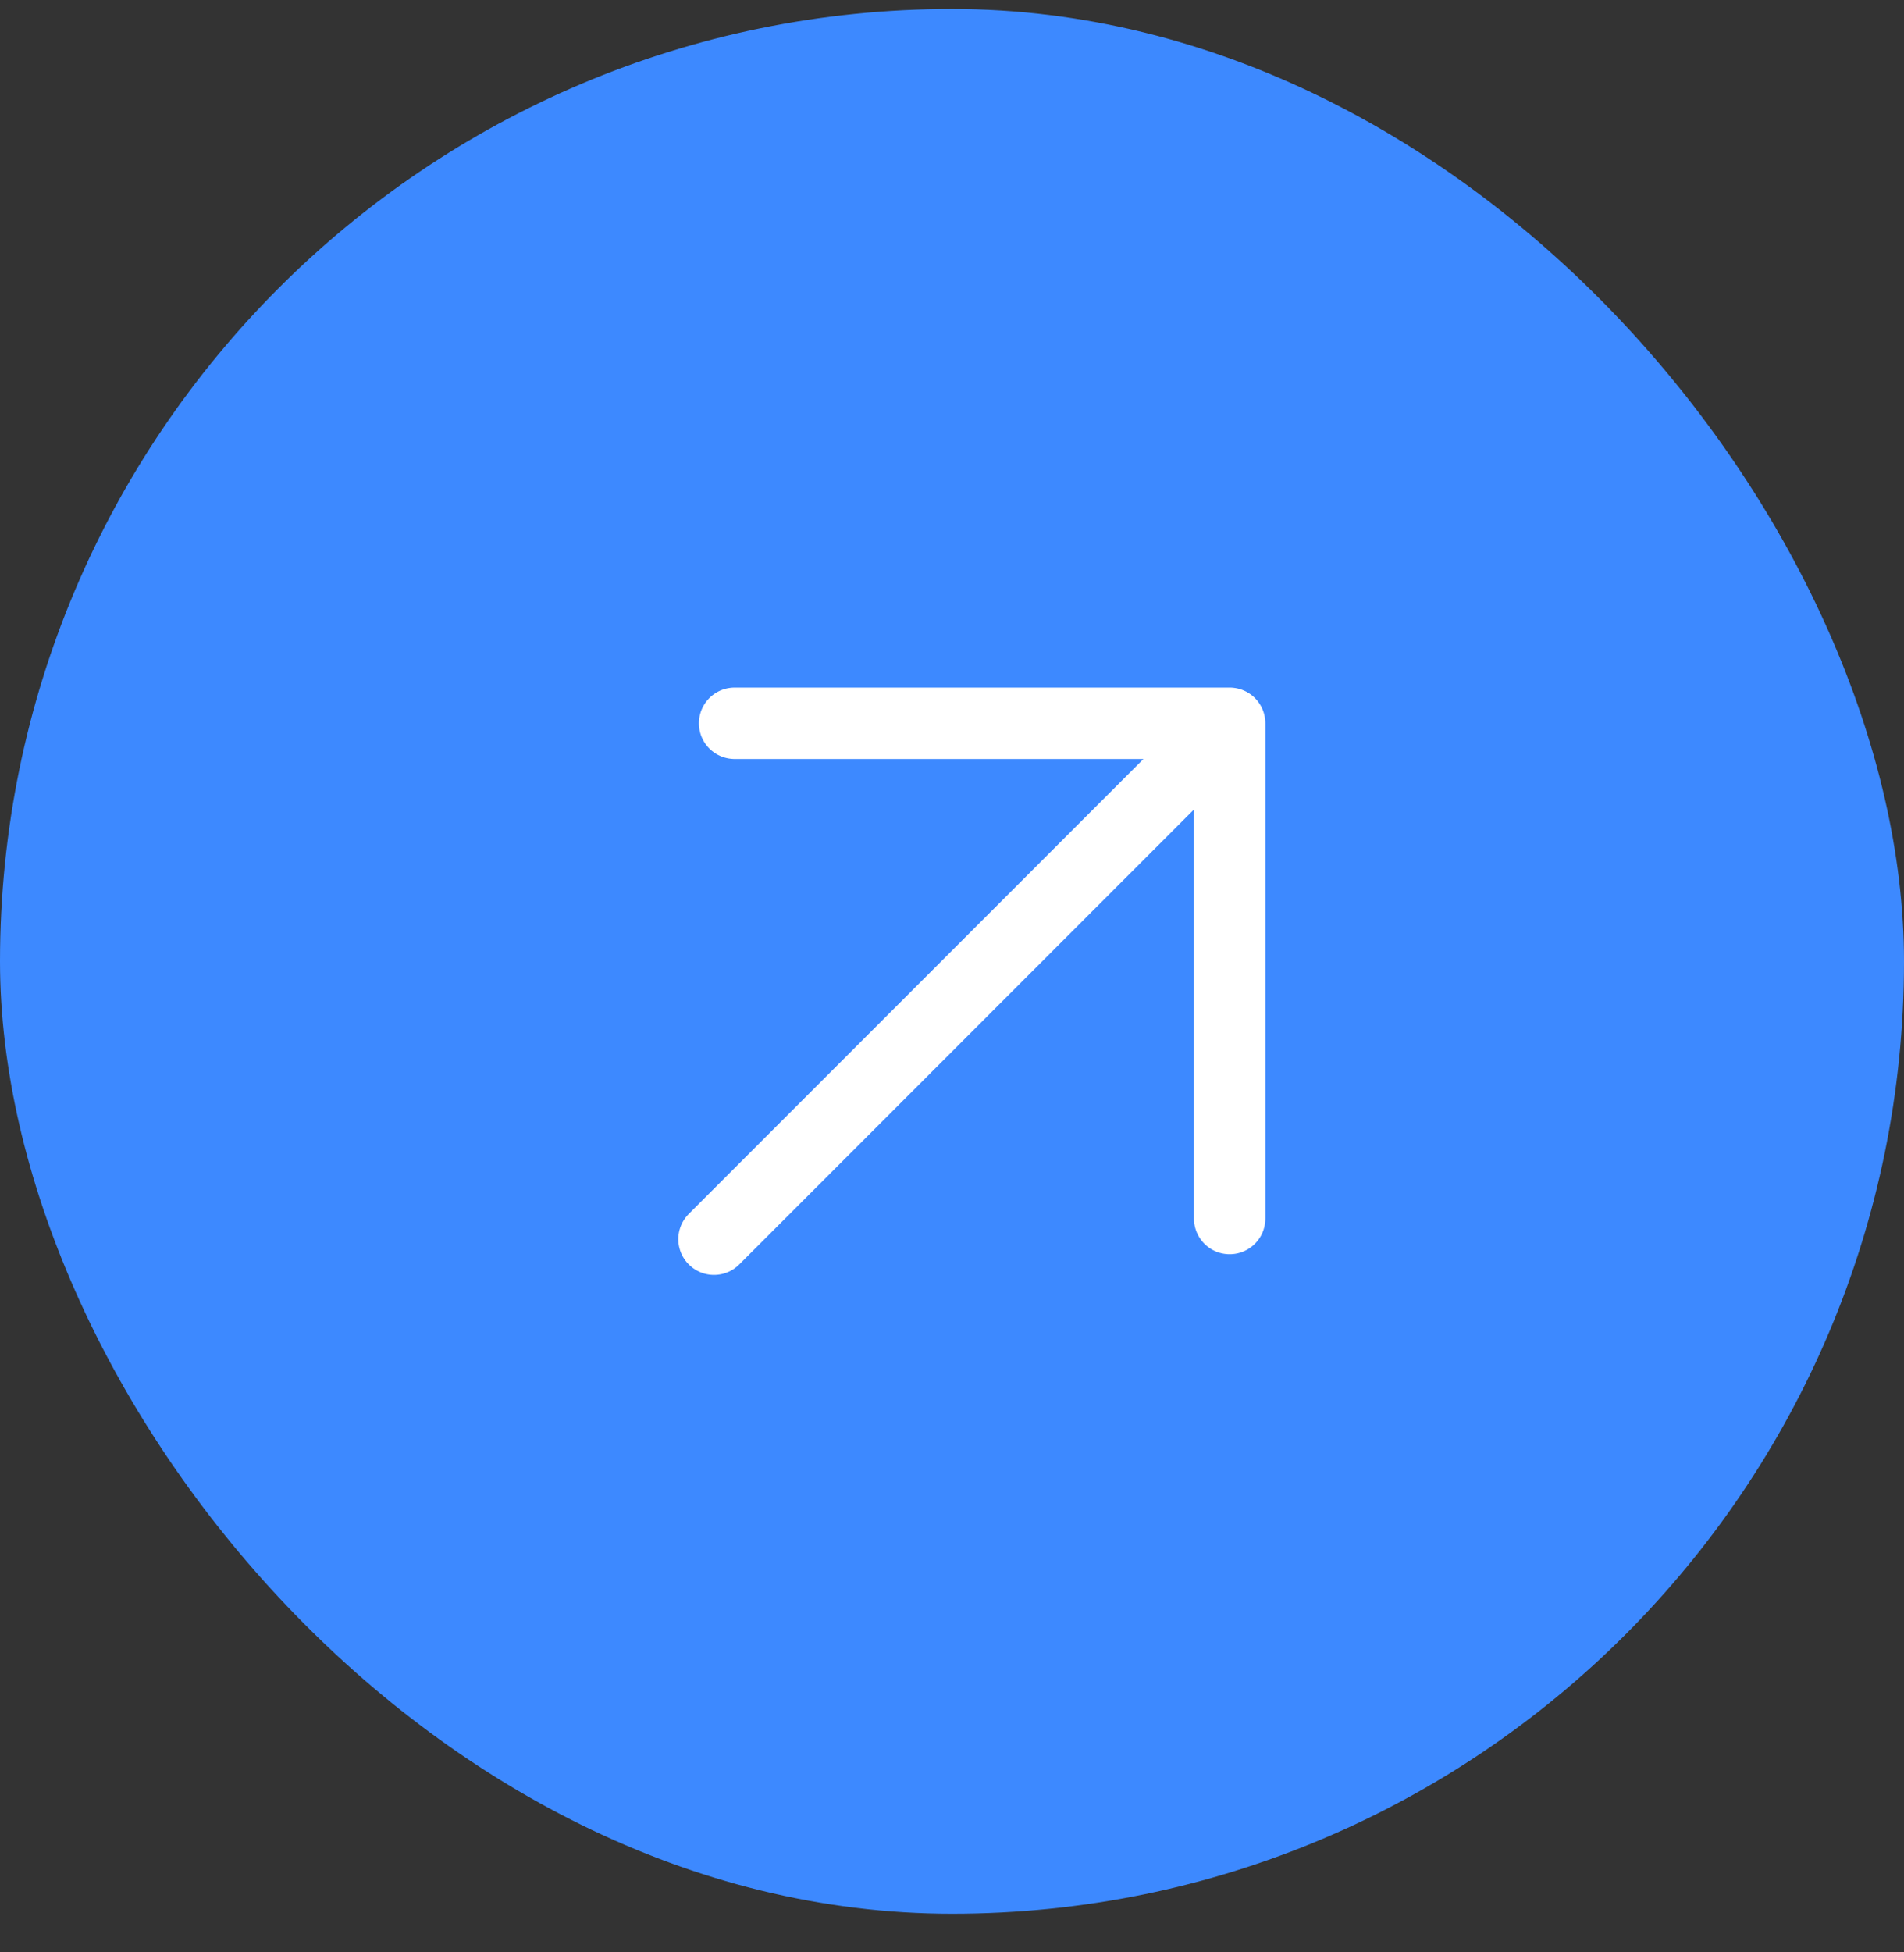
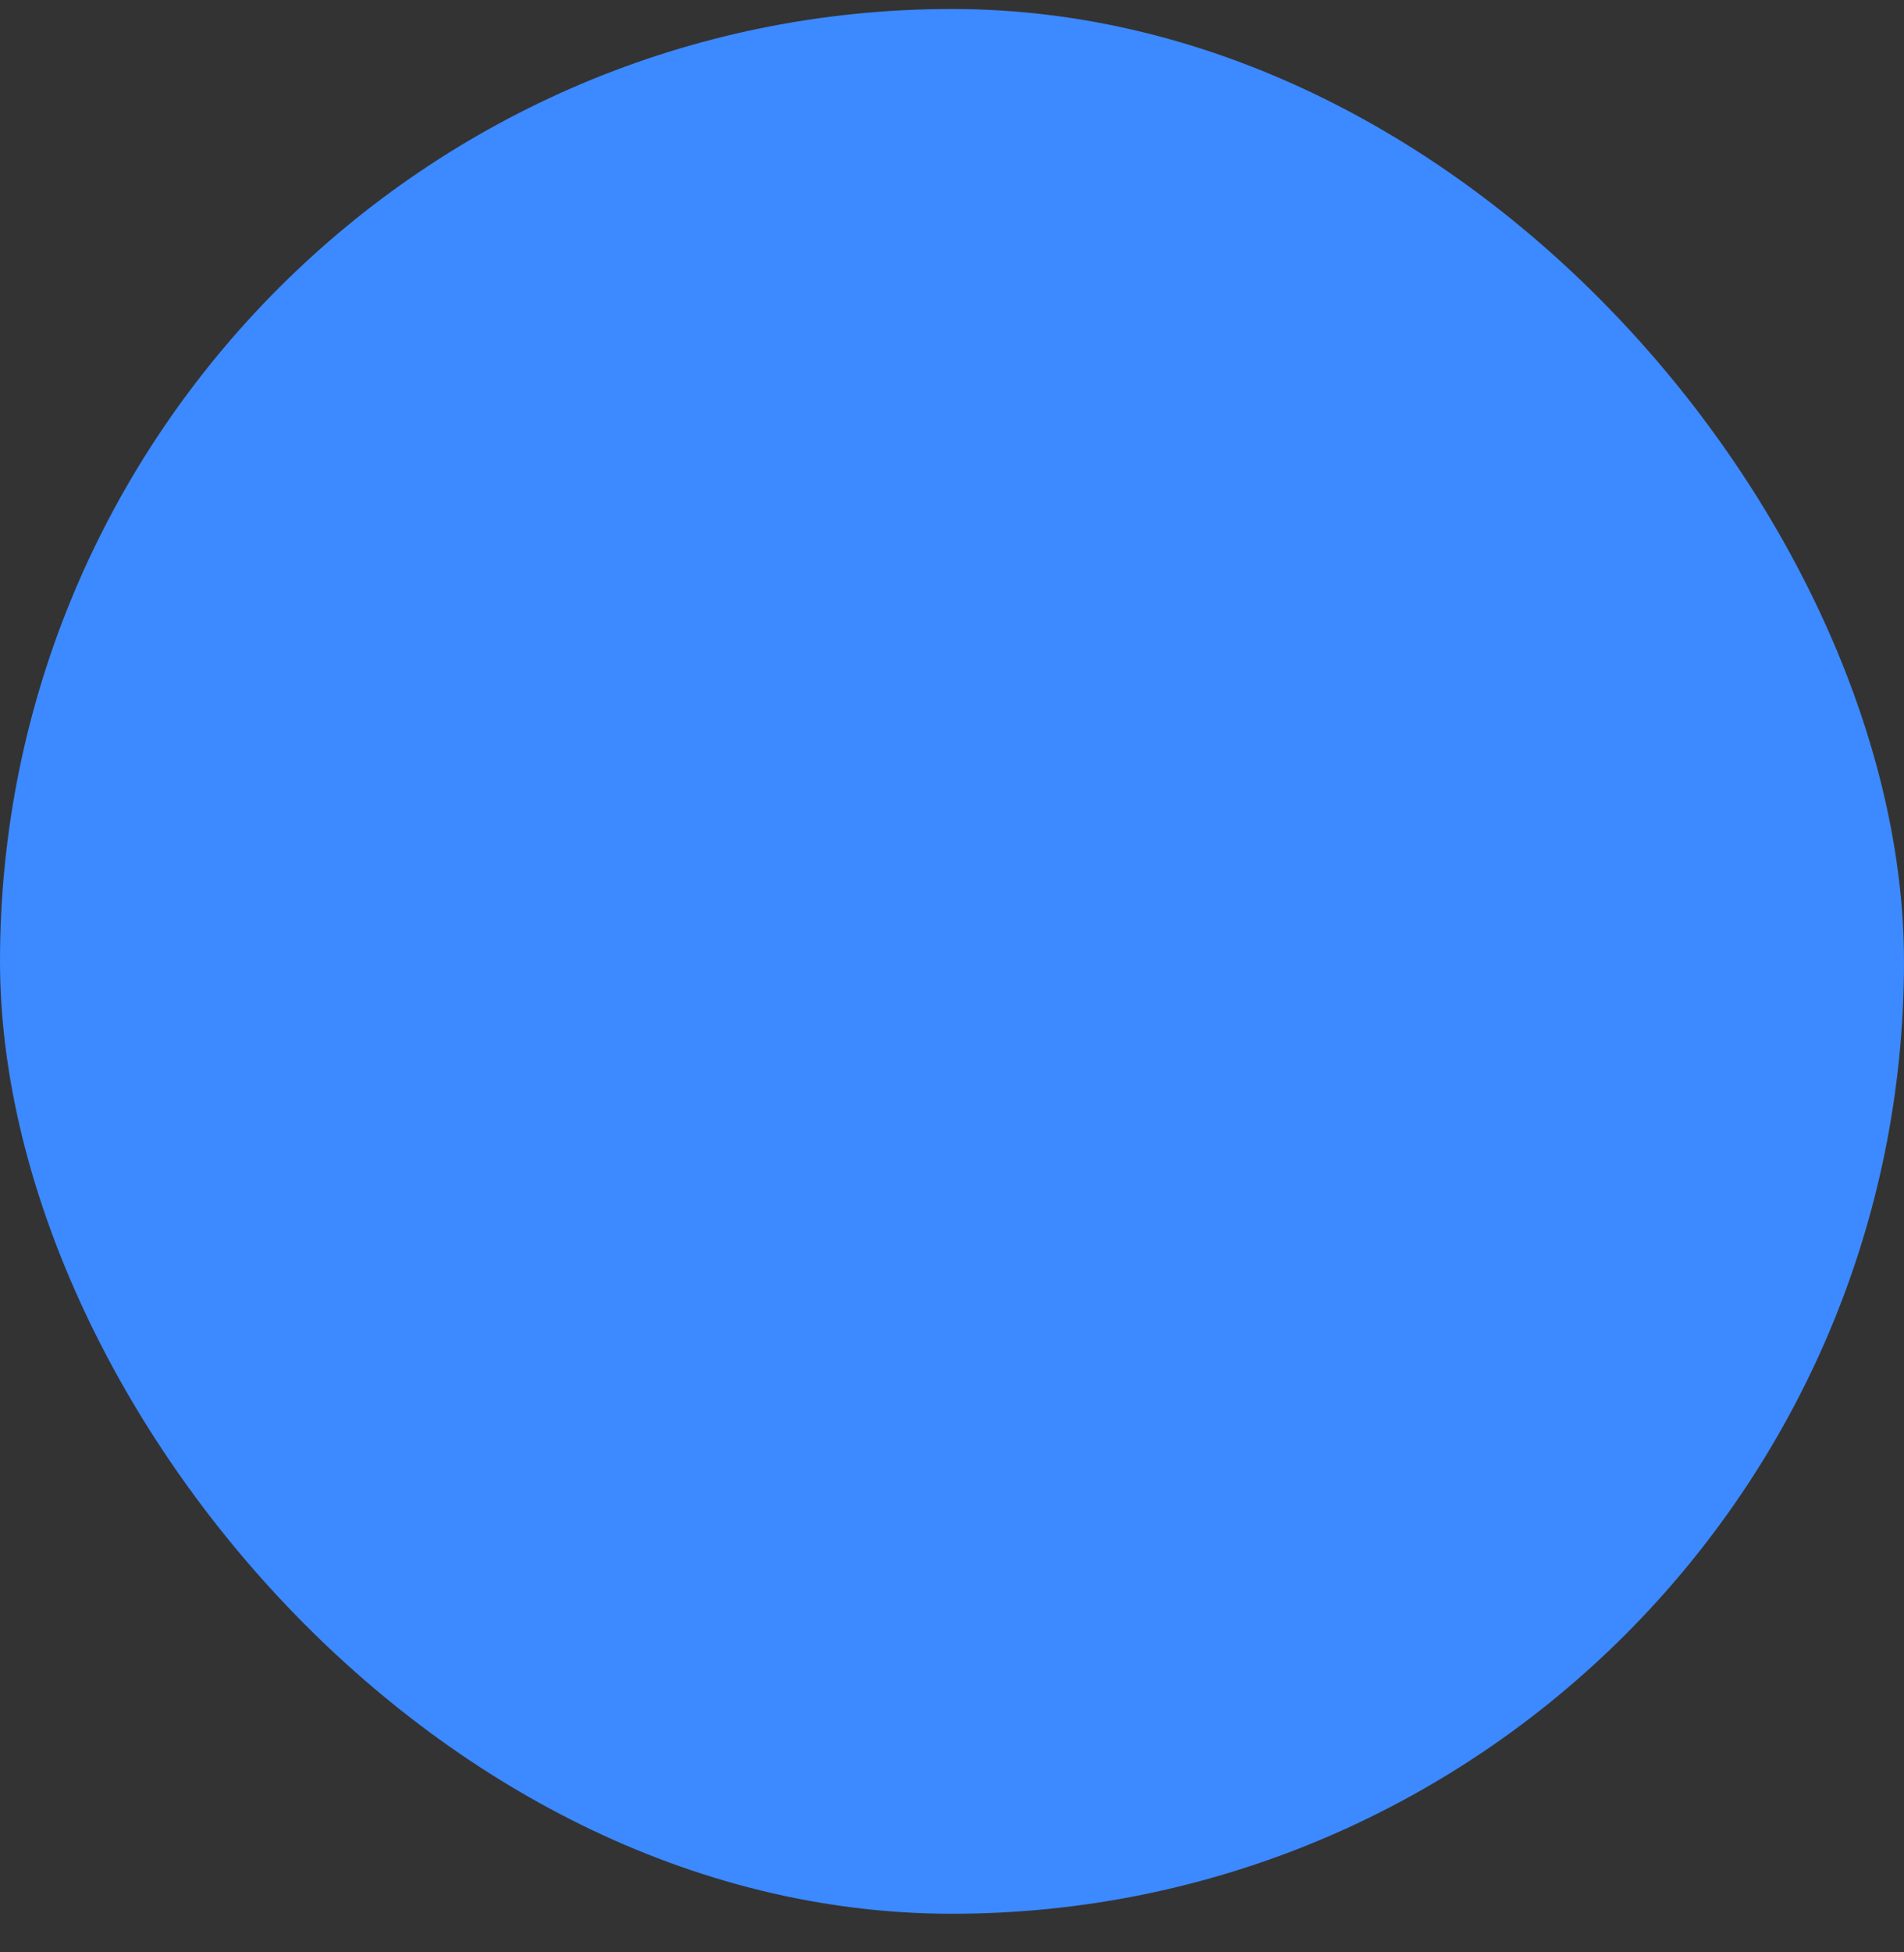
<svg xmlns="http://www.w3.org/2000/svg" width="40" height="41" viewBox="0 0 40 41" fill="none">
  <rect x="0" y="0" width="40" height="41" fill="#333333" stroke="none" />
  <rect y="0.189" width="40" height="40" rx="20" fill="#3D89FF" />
-   <path d="M15 26.023L25.833 15.189M25.833 15.189V25.589M25.833 15.189H15.433" stroke="white" stroke-width="1.5" stroke-linecap="round" stroke-linejoin="round" />
</svg>